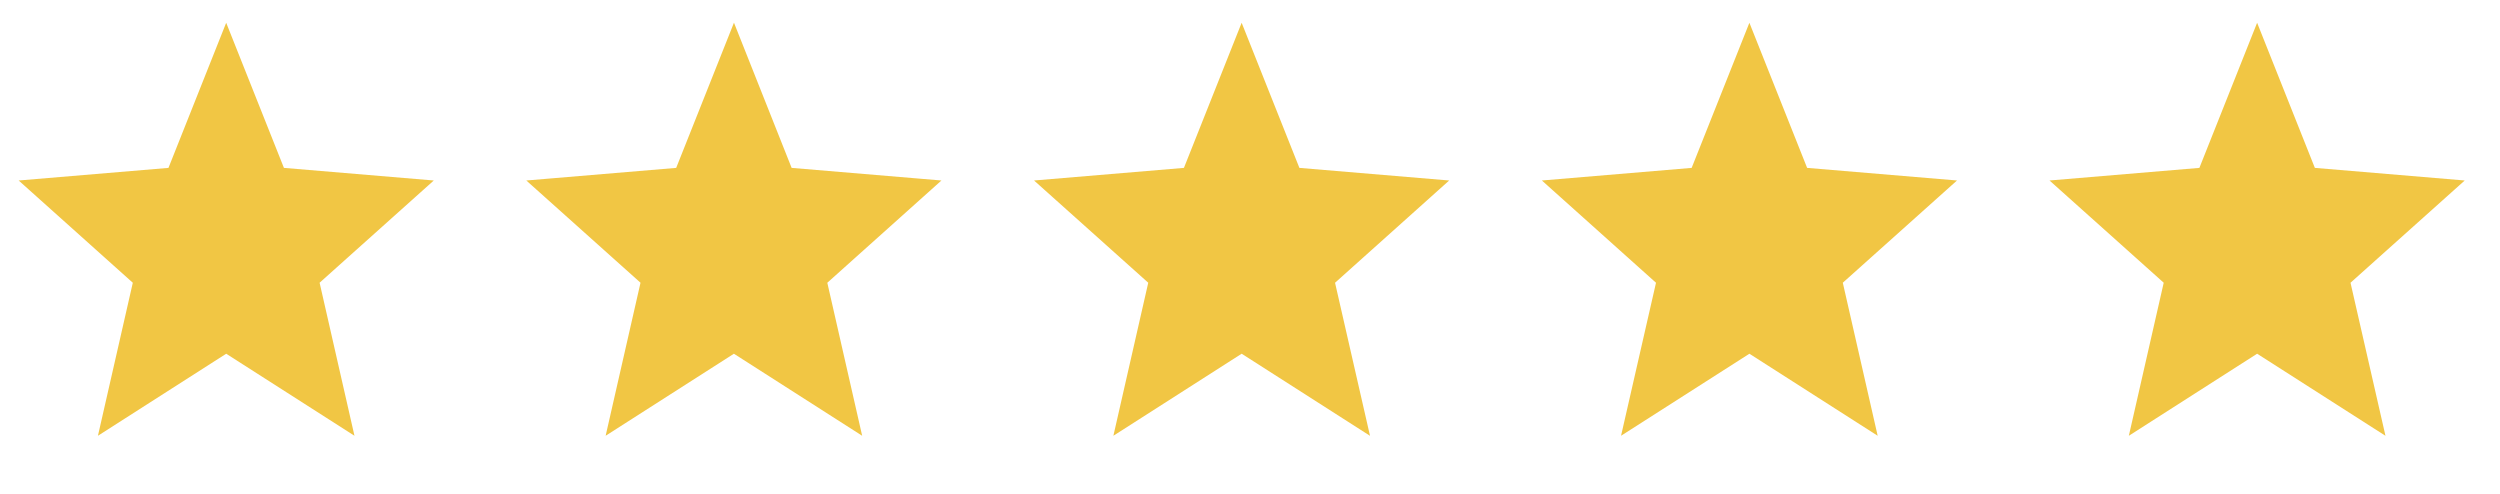
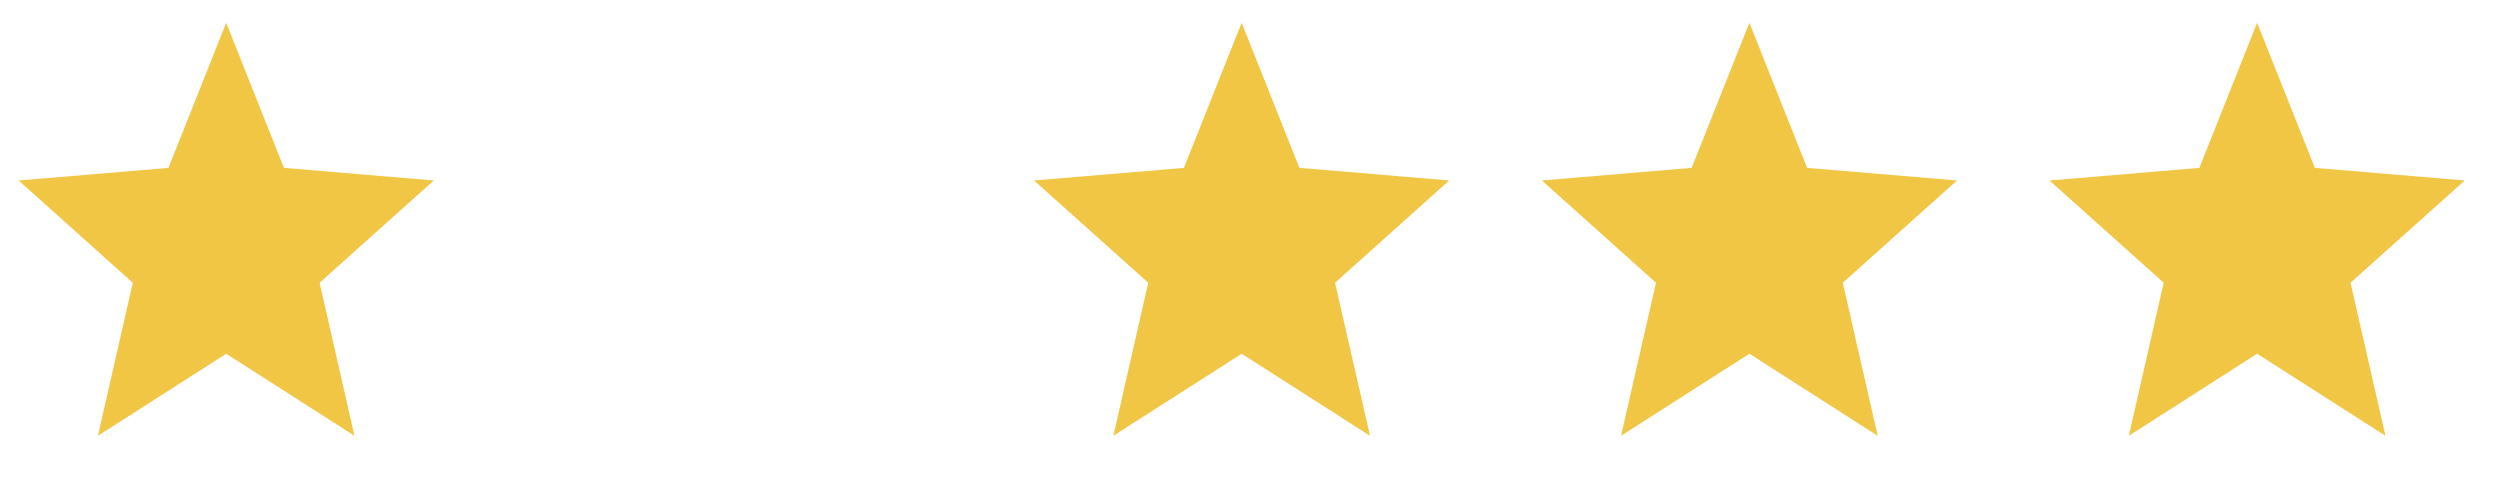
<svg xmlns="http://www.w3.org/2000/svg" width="86" height="17" viewBox="0 0 86 17" fill="none">
  <g id="Group 208">
    <path id="Star" d="M7.781 4.841L8.373 6.329L8.716 7.192L9.642 7.27L11.33 7.412L9.993 8.609L9.335 9.199L9.532 10.06L9.918 11.754L8.589 10.904L7.781 10.388L6.974 10.904L5.645 11.754L6.031 10.06L6.227 9.199L5.569 8.609L4.233 7.412L5.921 7.27L6.846 7.192L7.189 6.329L7.781 4.841Z" fill="#F1C644" stroke="#F1C644" stroke-width="3" />
-     <path id="Star_2" d="M25.247 4.841L25.838 6.329L26.182 7.192L27.107 7.27L28.795 7.412L27.459 8.609L26.801 9.199L26.997 10.06L27.383 11.754L26.054 10.904L25.247 10.388L24.439 10.904L23.11 11.754L23.496 10.06L23.693 9.199L23.035 8.609L21.698 7.412L23.386 7.27L24.312 7.192L24.655 6.329L25.247 4.841Z" fill="#F1C644" stroke="#F1C644" stroke-width="3" />
    <path id="Star_3" d="M42.713 4.841L43.305 6.329L43.648 7.192L44.573 7.27L46.261 7.412L44.925 8.609L44.267 9.199L44.463 10.06L44.85 11.754L43.521 10.904L42.713 10.388L41.905 10.904L40.576 11.754L40.962 10.06L41.159 9.199L40.501 8.609L39.164 7.412L40.853 7.27L41.778 7.192L42.121 6.329L42.713 4.841Z" fill="#F1C644" stroke="#F1C644" stroke-width="3" />
    <path id="Star_4" d="M60.179 4.841L60.771 6.329L61.114 7.192L62.039 7.27L63.728 7.412L62.391 8.609L61.733 9.199L61.93 10.06L62.316 11.754L60.987 10.904L60.179 10.388L59.372 10.904L58.042 11.754L58.429 10.06L58.625 9.199L57.967 8.609L56.631 7.412L58.319 7.27L59.244 7.192L59.587 6.329L60.179 4.841Z" fill="#F1C644" stroke="#F1C644" stroke-width="3" />
    <path id="Star_5" d="M77.645 4.841L78.237 6.329L78.58 7.192L79.505 7.27L81.194 7.412L79.857 8.609L79.199 9.199L79.395 10.06L79.782 11.754L78.453 10.904L77.645 10.388L76.837 10.904L75.508 11.754L75.894 10.06L76.091 9.199L75.433 8.609L74.096 7.412L75.785 7.27L76.71 7.192L77.053 6.329L77.645 4.841Z" fill="#F1C644" stroke="#F1C644" stroke-width="3" />
  </g>
</svg>